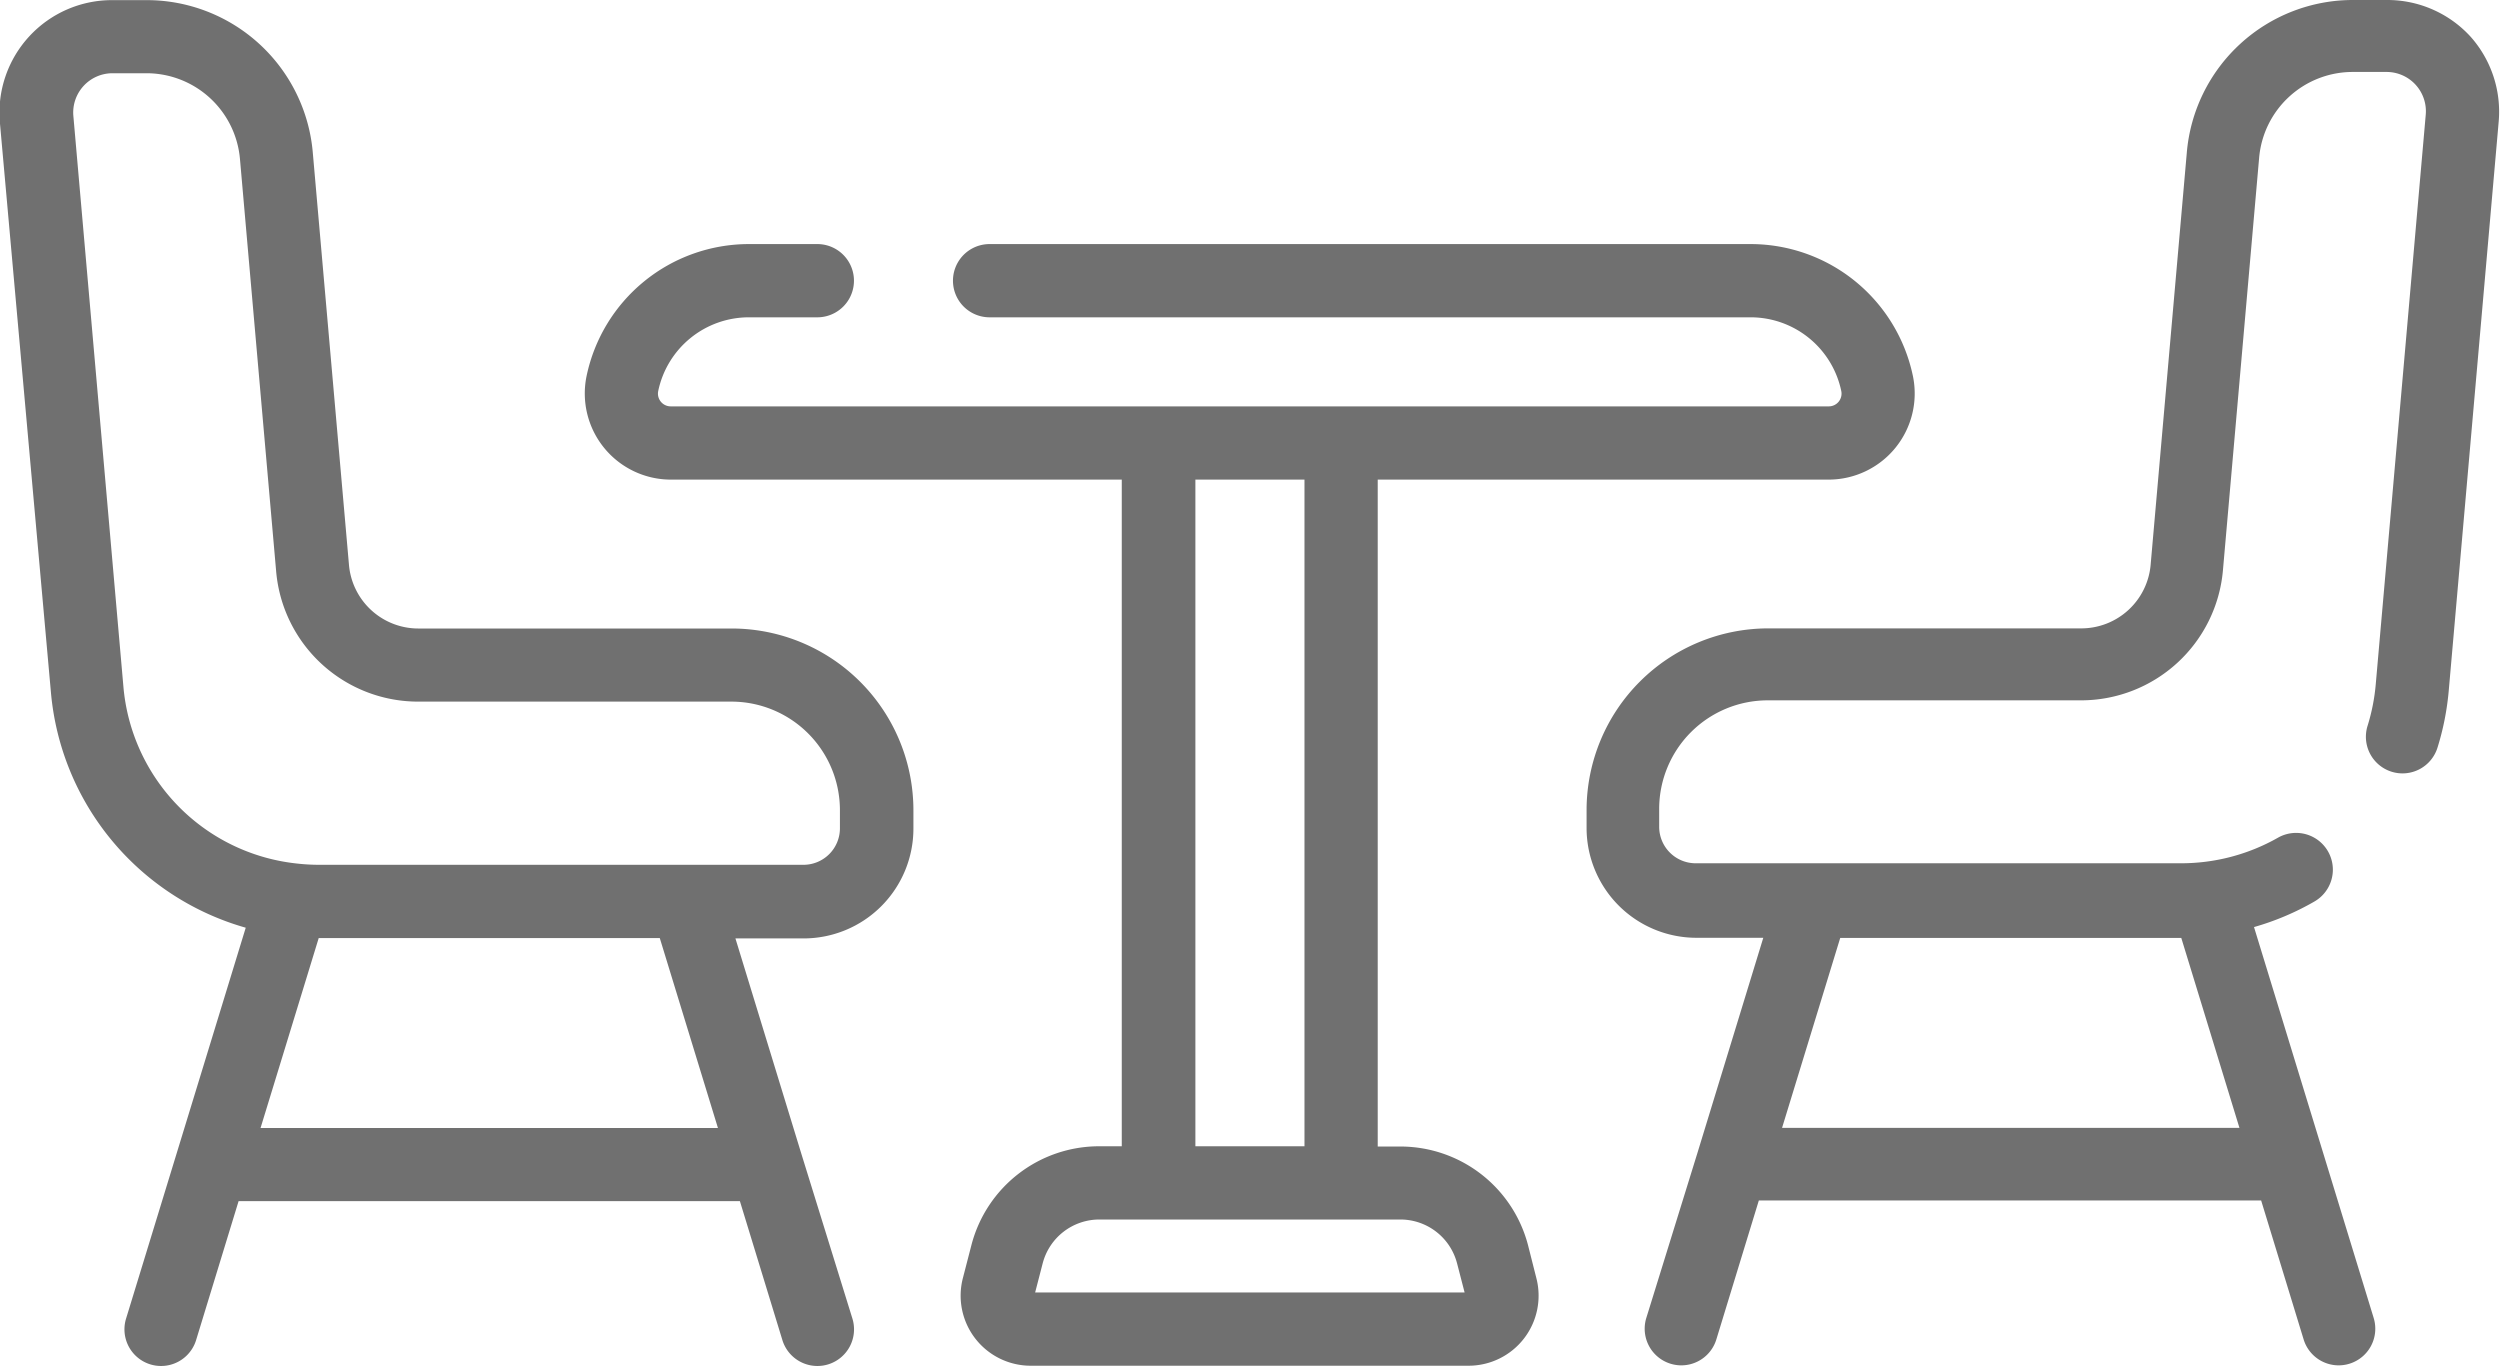
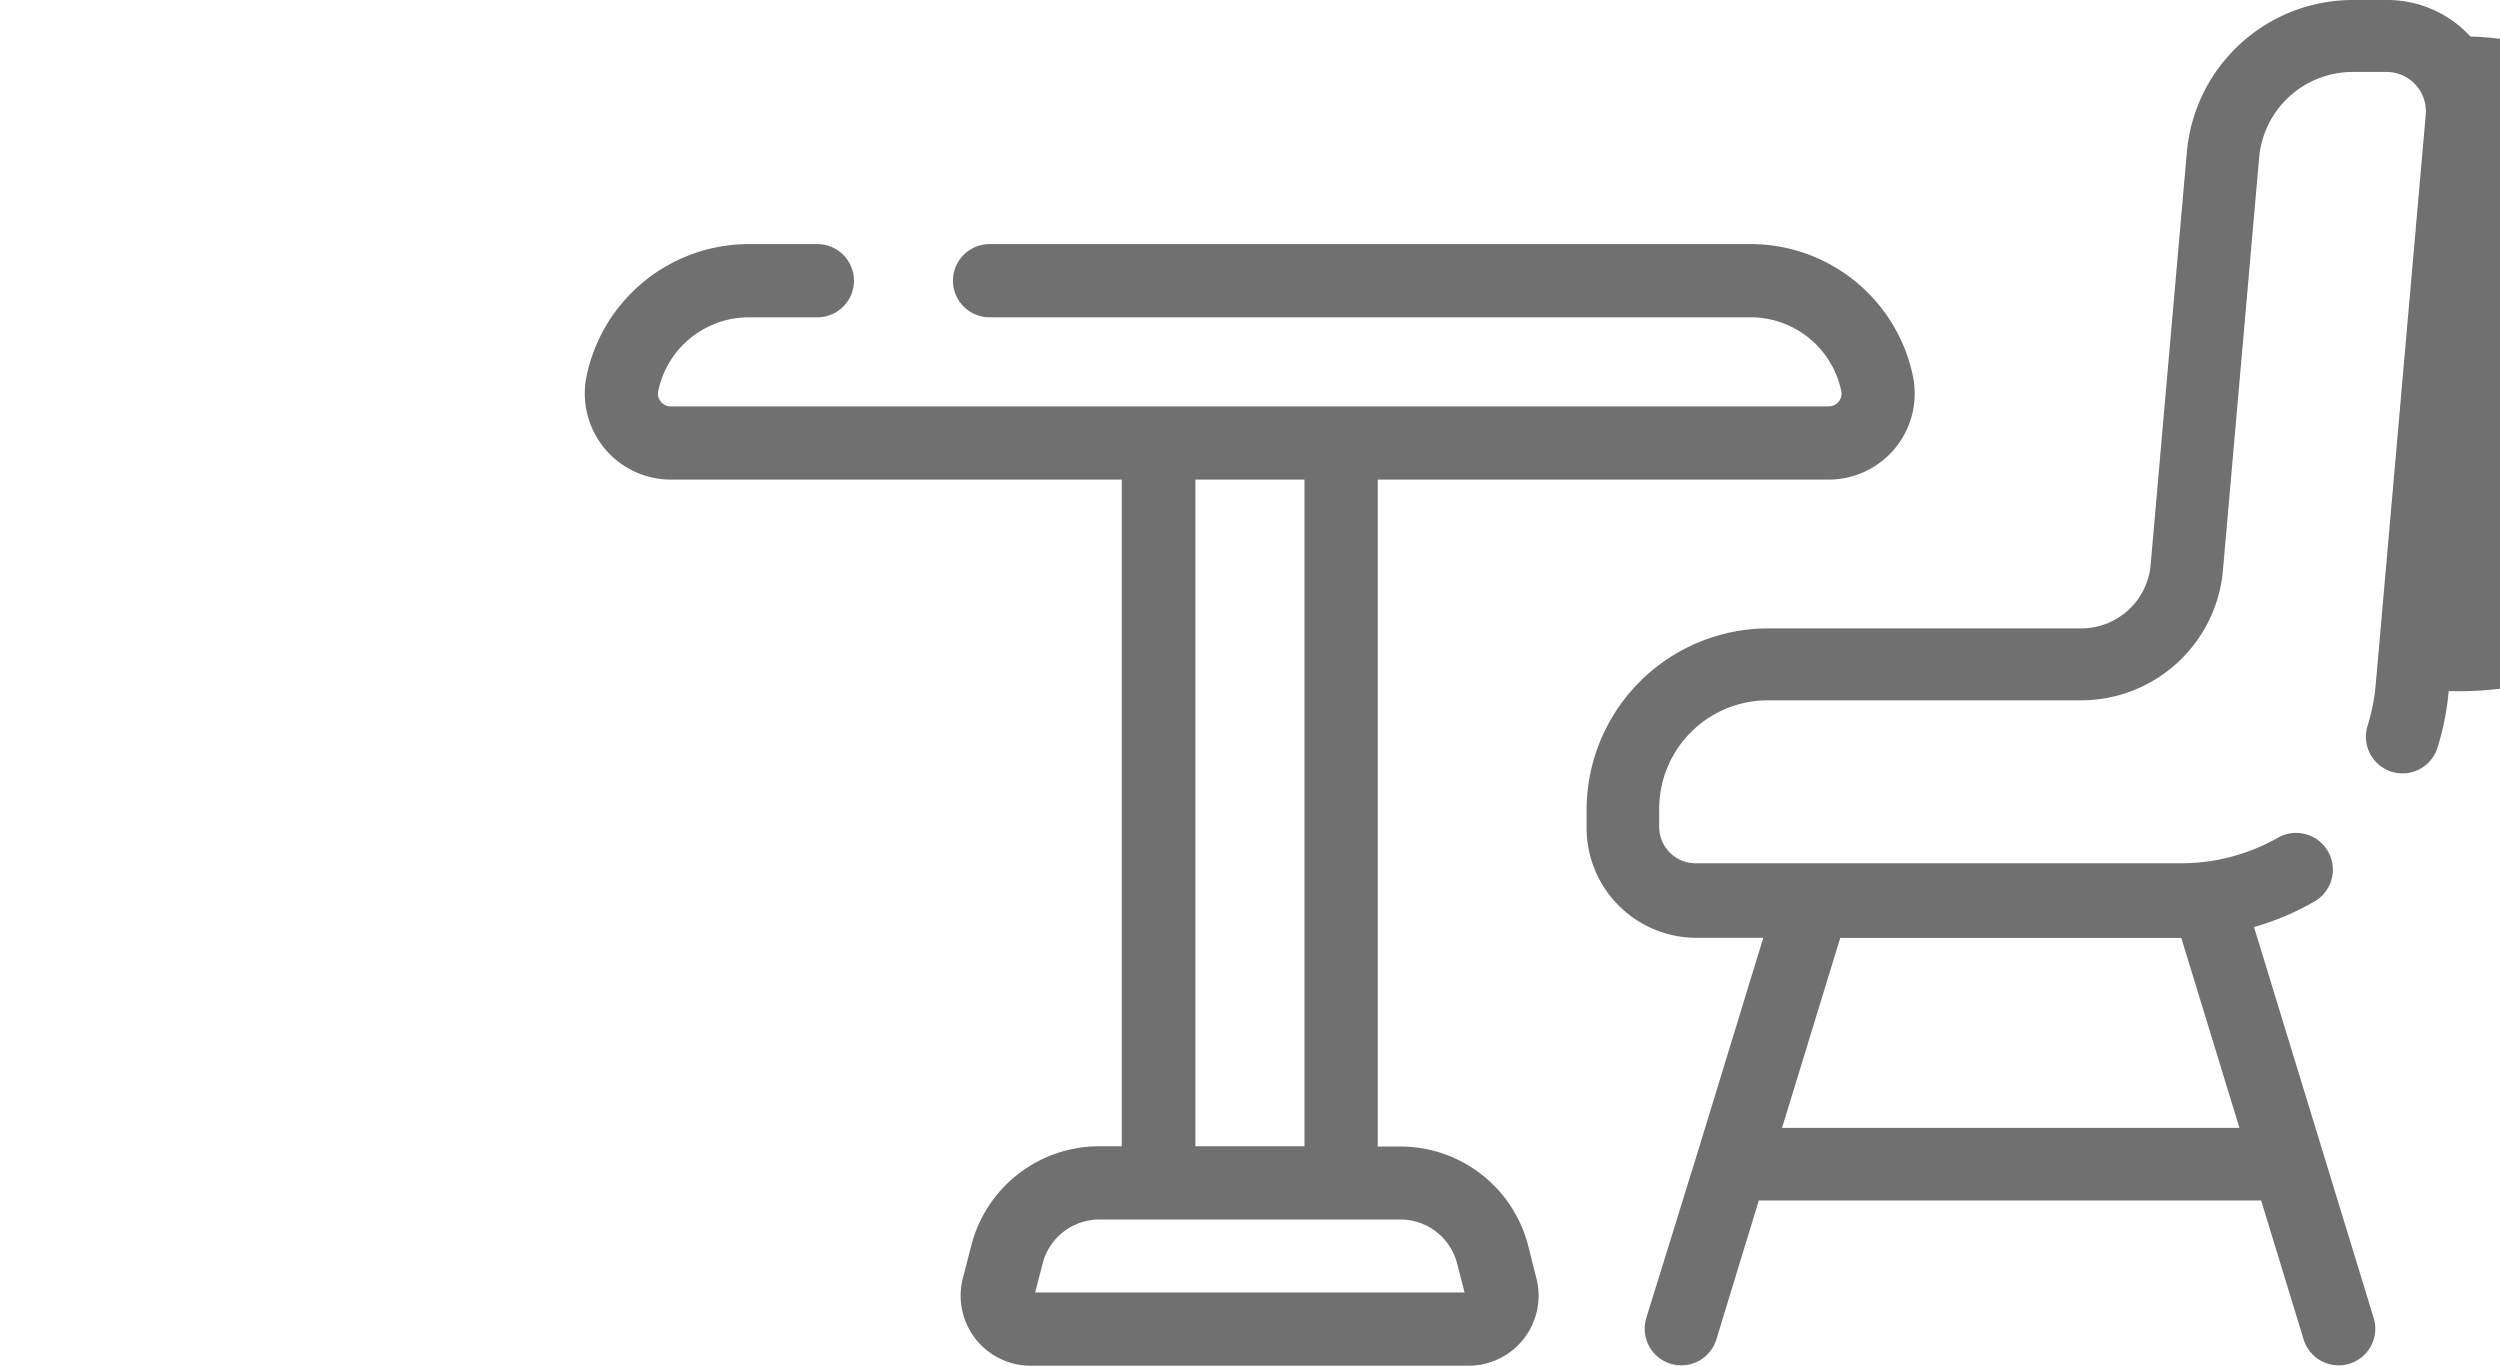
<svg xmlns="http://www.w3.org/2000/svg" width="19.594" height="10.706" viewBox="0 0 19.594 10.706">
  <g id="Dining_area" data-name="Dining area" transform="translate(-0.001 -116.12)">
    <g id="Group_4444" data-name="Group 4444" transform="translate(0.001 116.12)">
      <g id="Group_4443" data-name="Group 4443" transform="translate(0 0)">
-         <path id="Path_1223" data-name="Path 1223" d="M331.914,116.406a.884.884,0,0,0-.65-.286H331a1.307,1.307,0,0,0-1.309,1.2l-.283,3.225a.546.546,0,0,1-.547.5h-2.45a1.425,1.425,0,0,0-1.424,1.424v.141a.861.861,0,0,0,.86.86h.525l-.517,1.689v0l-.4,1.291a.287.287,0,1,0,.549.168l.333-1.089h3.937l.333,1.089a.287.287,0,1,0,.549-.168l-.938-3.064a2.1,2.1,0,0,0,.473-.2.287.287,0,1,0-.286-.5,1.536,1.536,0,0,1-.763.2h-3.8a.286.286,0,0,1-.286-.286v-.141a.851.851,0,0,1,.85-.85h2.45a1.117,1.117,0,0,0,1.119-1.025l.283-3.225a.736.736,0,0,1,.737-.675h.262a.308.308,0,0,1,.307.335l-.392,4.466a1.545,1.545,0,0,1-.064.324.287.287,0,0,0,.548.171,2.123,2.123,0,0,0,.088-.444l.392-4.466A.885.885,0,0,0,331.914,116.406Zm-4.939,7.065h2.673l.456,1.489h-3.585Z" transform="translate(-312.552 -116.12)" fill="#707070" />
-         <path id="Path_1224" data-name="Path 1224" d="M5.734,121.047H3.283a.546.546,0,0,1-.547-.5l-.283-3.225a1.307,1.307,0,0,0-1.309-1.2H.883A.882.882,0,0,0,0,117.08L.4,121.546a2.111,2.111,0,0,0,1.527,1.846l-.938,3.064a.287.287,0,1,0,.549.168l.333-1.089H5.8l.333,1.089a.287.287,0,1,0,.549-.168l-.4-1.291v0l-.517-1.689H6.3a.861.861,0,0,0,.86-.86v-.141A1.425,1.425,0,0,0,5.734,121.047Zm-3.691,3.915.456-1.489H5.172l.456,1.489Zm4.541-2.349a.286.286,0,0,1-.286.286H2.5a1.575,1.575,0,0,1-.181-.011h0A1.526,1.526,0,0,1,.968,121.5L.576,117.03a.308.308,0,0,1,.307-.335h.262a.736.736,0,0,1,.737.675l.283,3.225h0a1.117,1.117,0,0,0,1.119,1.025h2.45a.851.851,0,0,1,.85.85v.142Z" transform="translate(-0.001 -116.121)" fill="#707070" />
+         <path id="Path_1223" data-name="Path 1223" d="M331.914,116.406a.884.884,0,0,0-.65-.286H331a1.307,1.307,0,0,0-1.309,1.2l-.283,3.225a.546.546,0,0,1-.547.5h-2.45a1.425,1.425,0,0,0-1.424,1.424v.141a.861.861,0,0,0,.86.86h.525l-.517,1.689v0l-.4,1.291a.287.287,0,1,0,.549.168l.333-1.089h3.937l.333,1.089a.287.287,0,1,0,.549-.168l-.938-3.064a2.1,2.1,0,0,0,.473-.2.287.287,0,1,0-.286-.5,1.536,1.536,0,0,1-.763.2h-3.8a.286.286,0,0,1-.286-.286v-.141a.851.851,0,0,1,.85-.85h2.45a1.117,1.117,0,0,0,1.119-1.025l.283-3.225a.736.736,0,0,1,.737-.675h.262a.308.308,0,0,1,.307.335l-.392,4.466a1.545,1.545,0,0,1-.064.324.287.287,0,0,0,.548.171,2.123,2.123,0,0,0,.088-.444A.885.885,0,0,0,331.914,116.406Zm-4.939,7.065h2.673l.456,1.489h-3.585Z" transform="translate(-312.552 -116.12)" fill="#707070" />
        <path id="Path_1225" data-name="Path 1225" d="M127.231,174a1.034,1.034,0,0,0-1-.773h-.178V168h3.534a.675.675,0,0,0,.661-.81,1.3,1.3,0,0,0-1.27-1.036h-5.967a.287.287,0,0,0,0,.574h5.967a.726.726,0,0,1,.708.577.1.1,0,0,1-.1.121h-9.072a.1.1,0,0,1-.1-.121.726.726,0,0,1,.708-.577h.539a.287.287,0,0,0,0-.574h-.539a1.3,1.3,0,0,0-1.27,1.036.675.675,0,0,0,.661.81h3.534v5.225h-.178a1.034,1.034,0,0,0-1,.773l-.067.259a.549.549,0,0,0,.532.688h3.43a.549.549,0,0,0,.532-.688Zm-2.607-6h.855v5.225h-.855Zm-1.256,6.371.059-.228a.459.459,0,0,1,.445-.344h2.358a.459.459,0,0,1,.445.344l.059.228Z" transform="translate(-115.255 -164.241)" fill="#707070" />
      </g>
    </g>
  </g>
</svg>